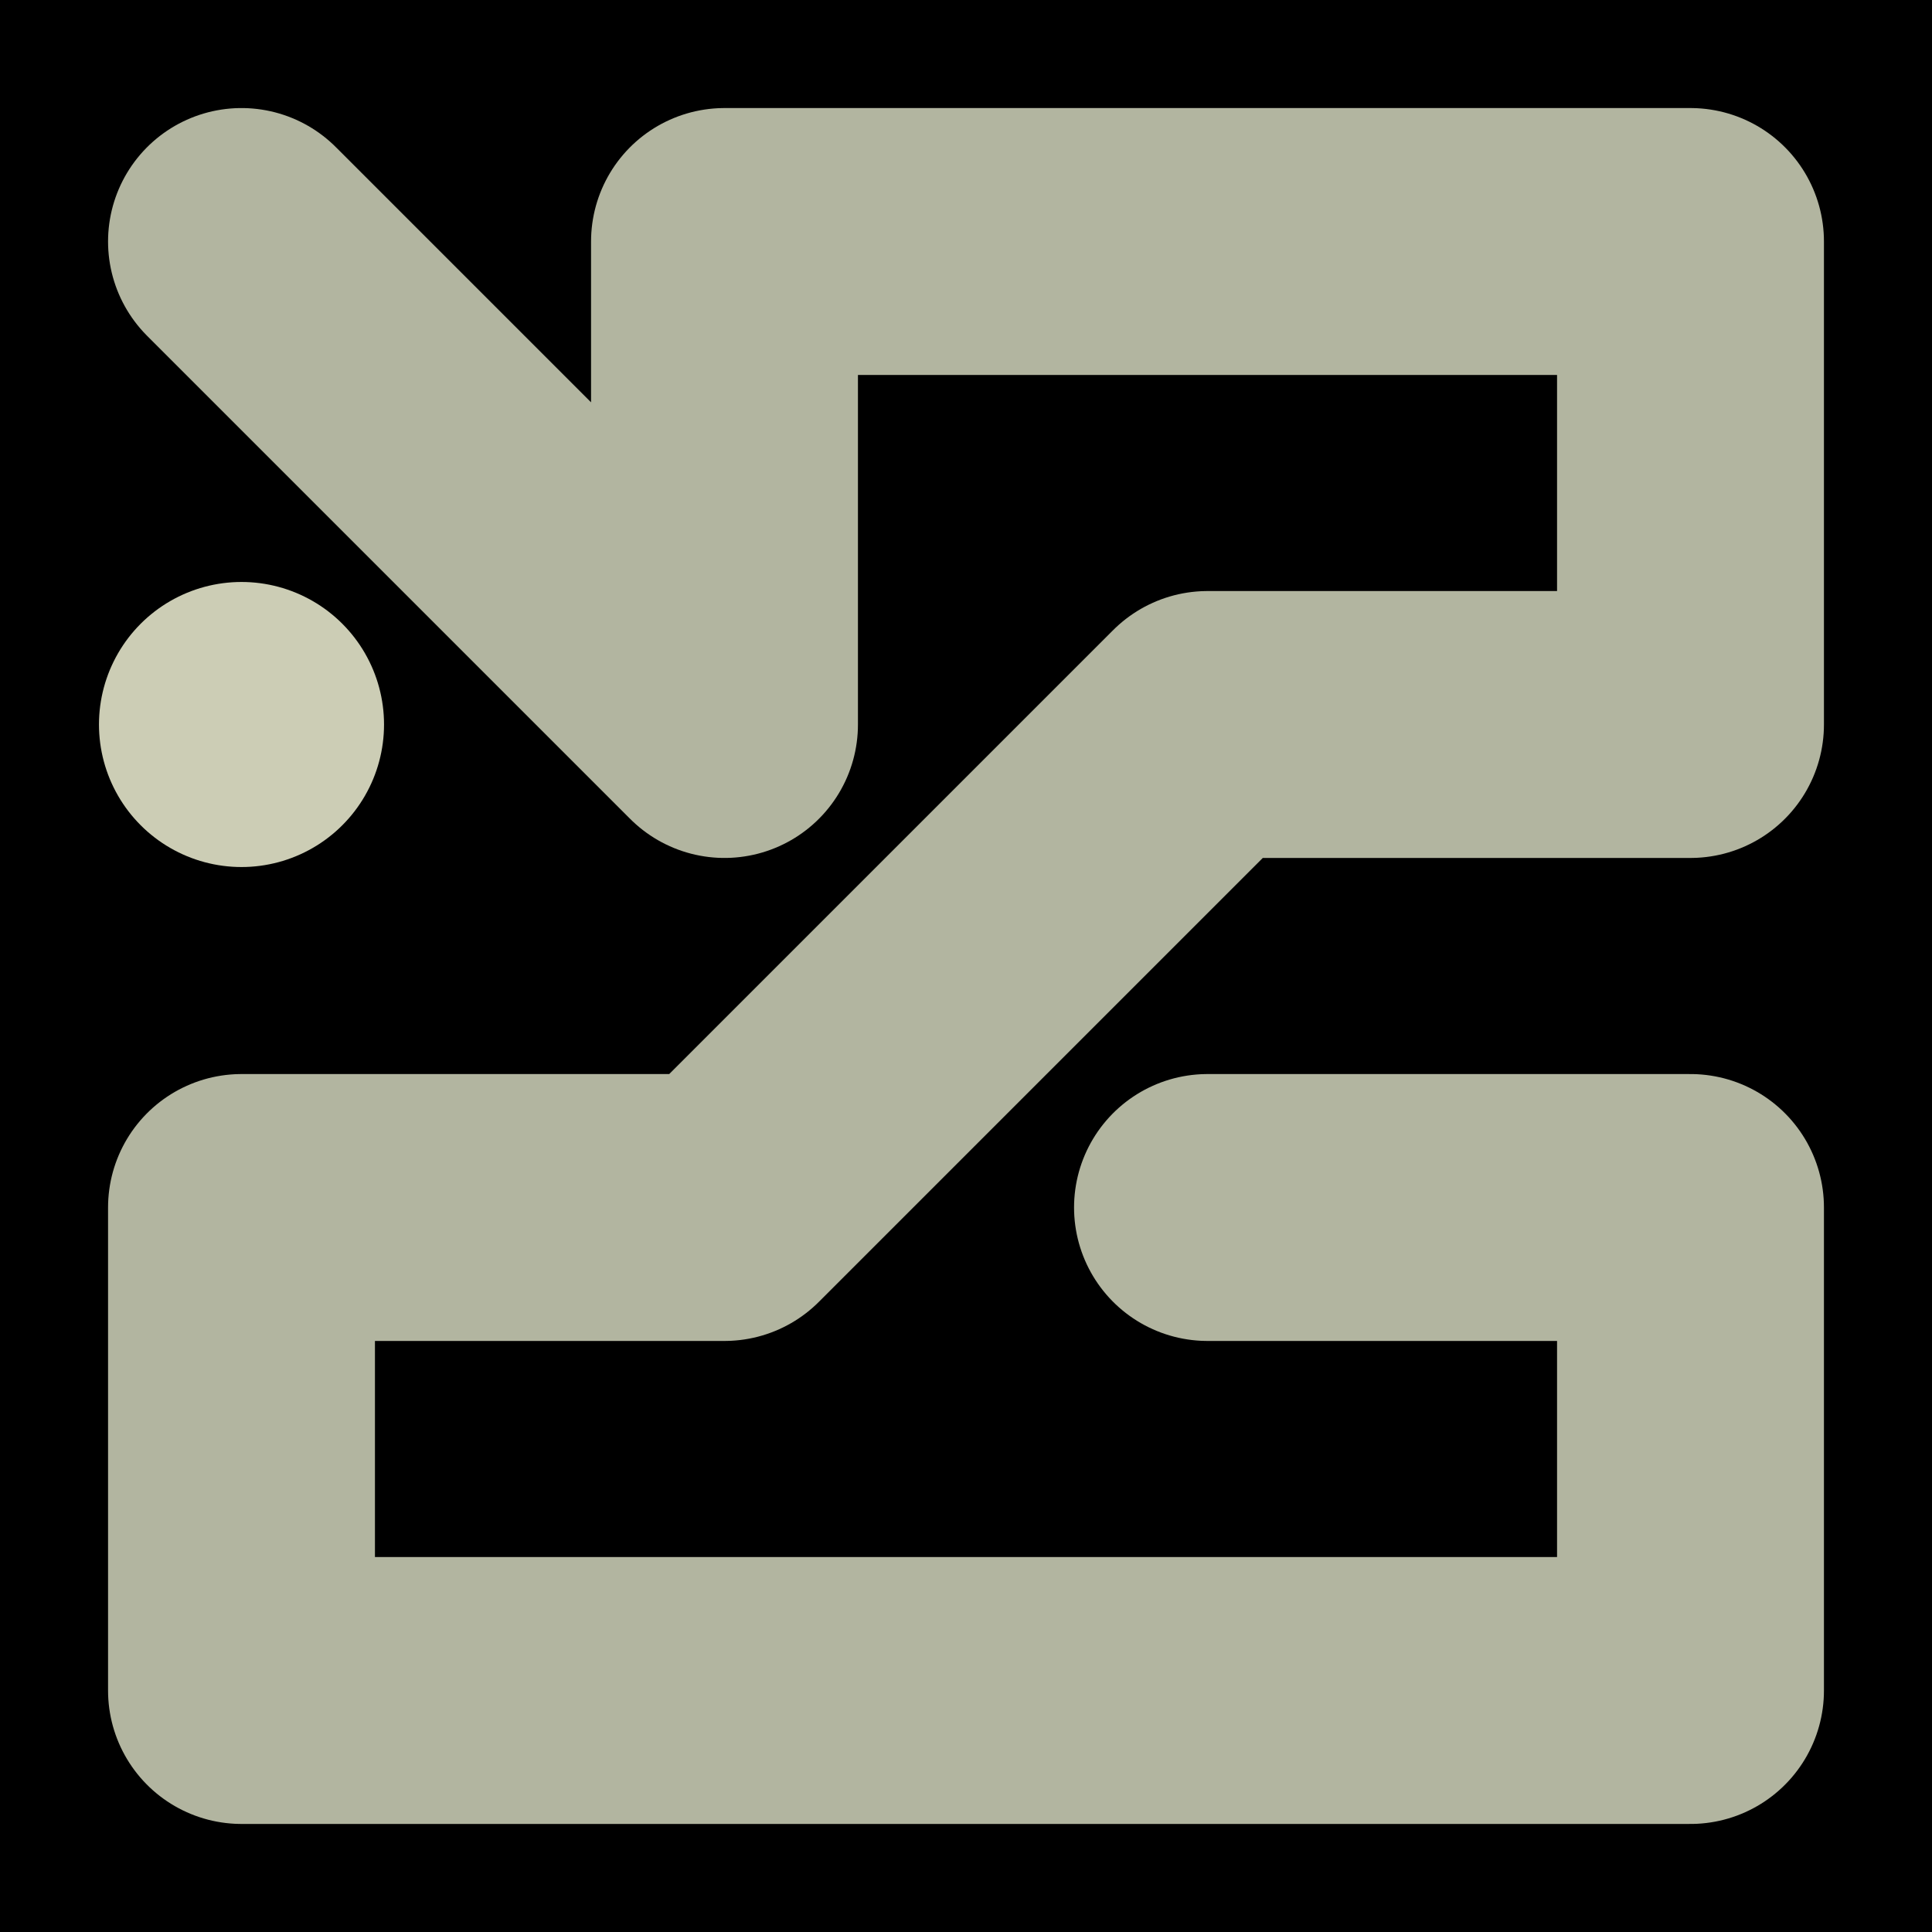
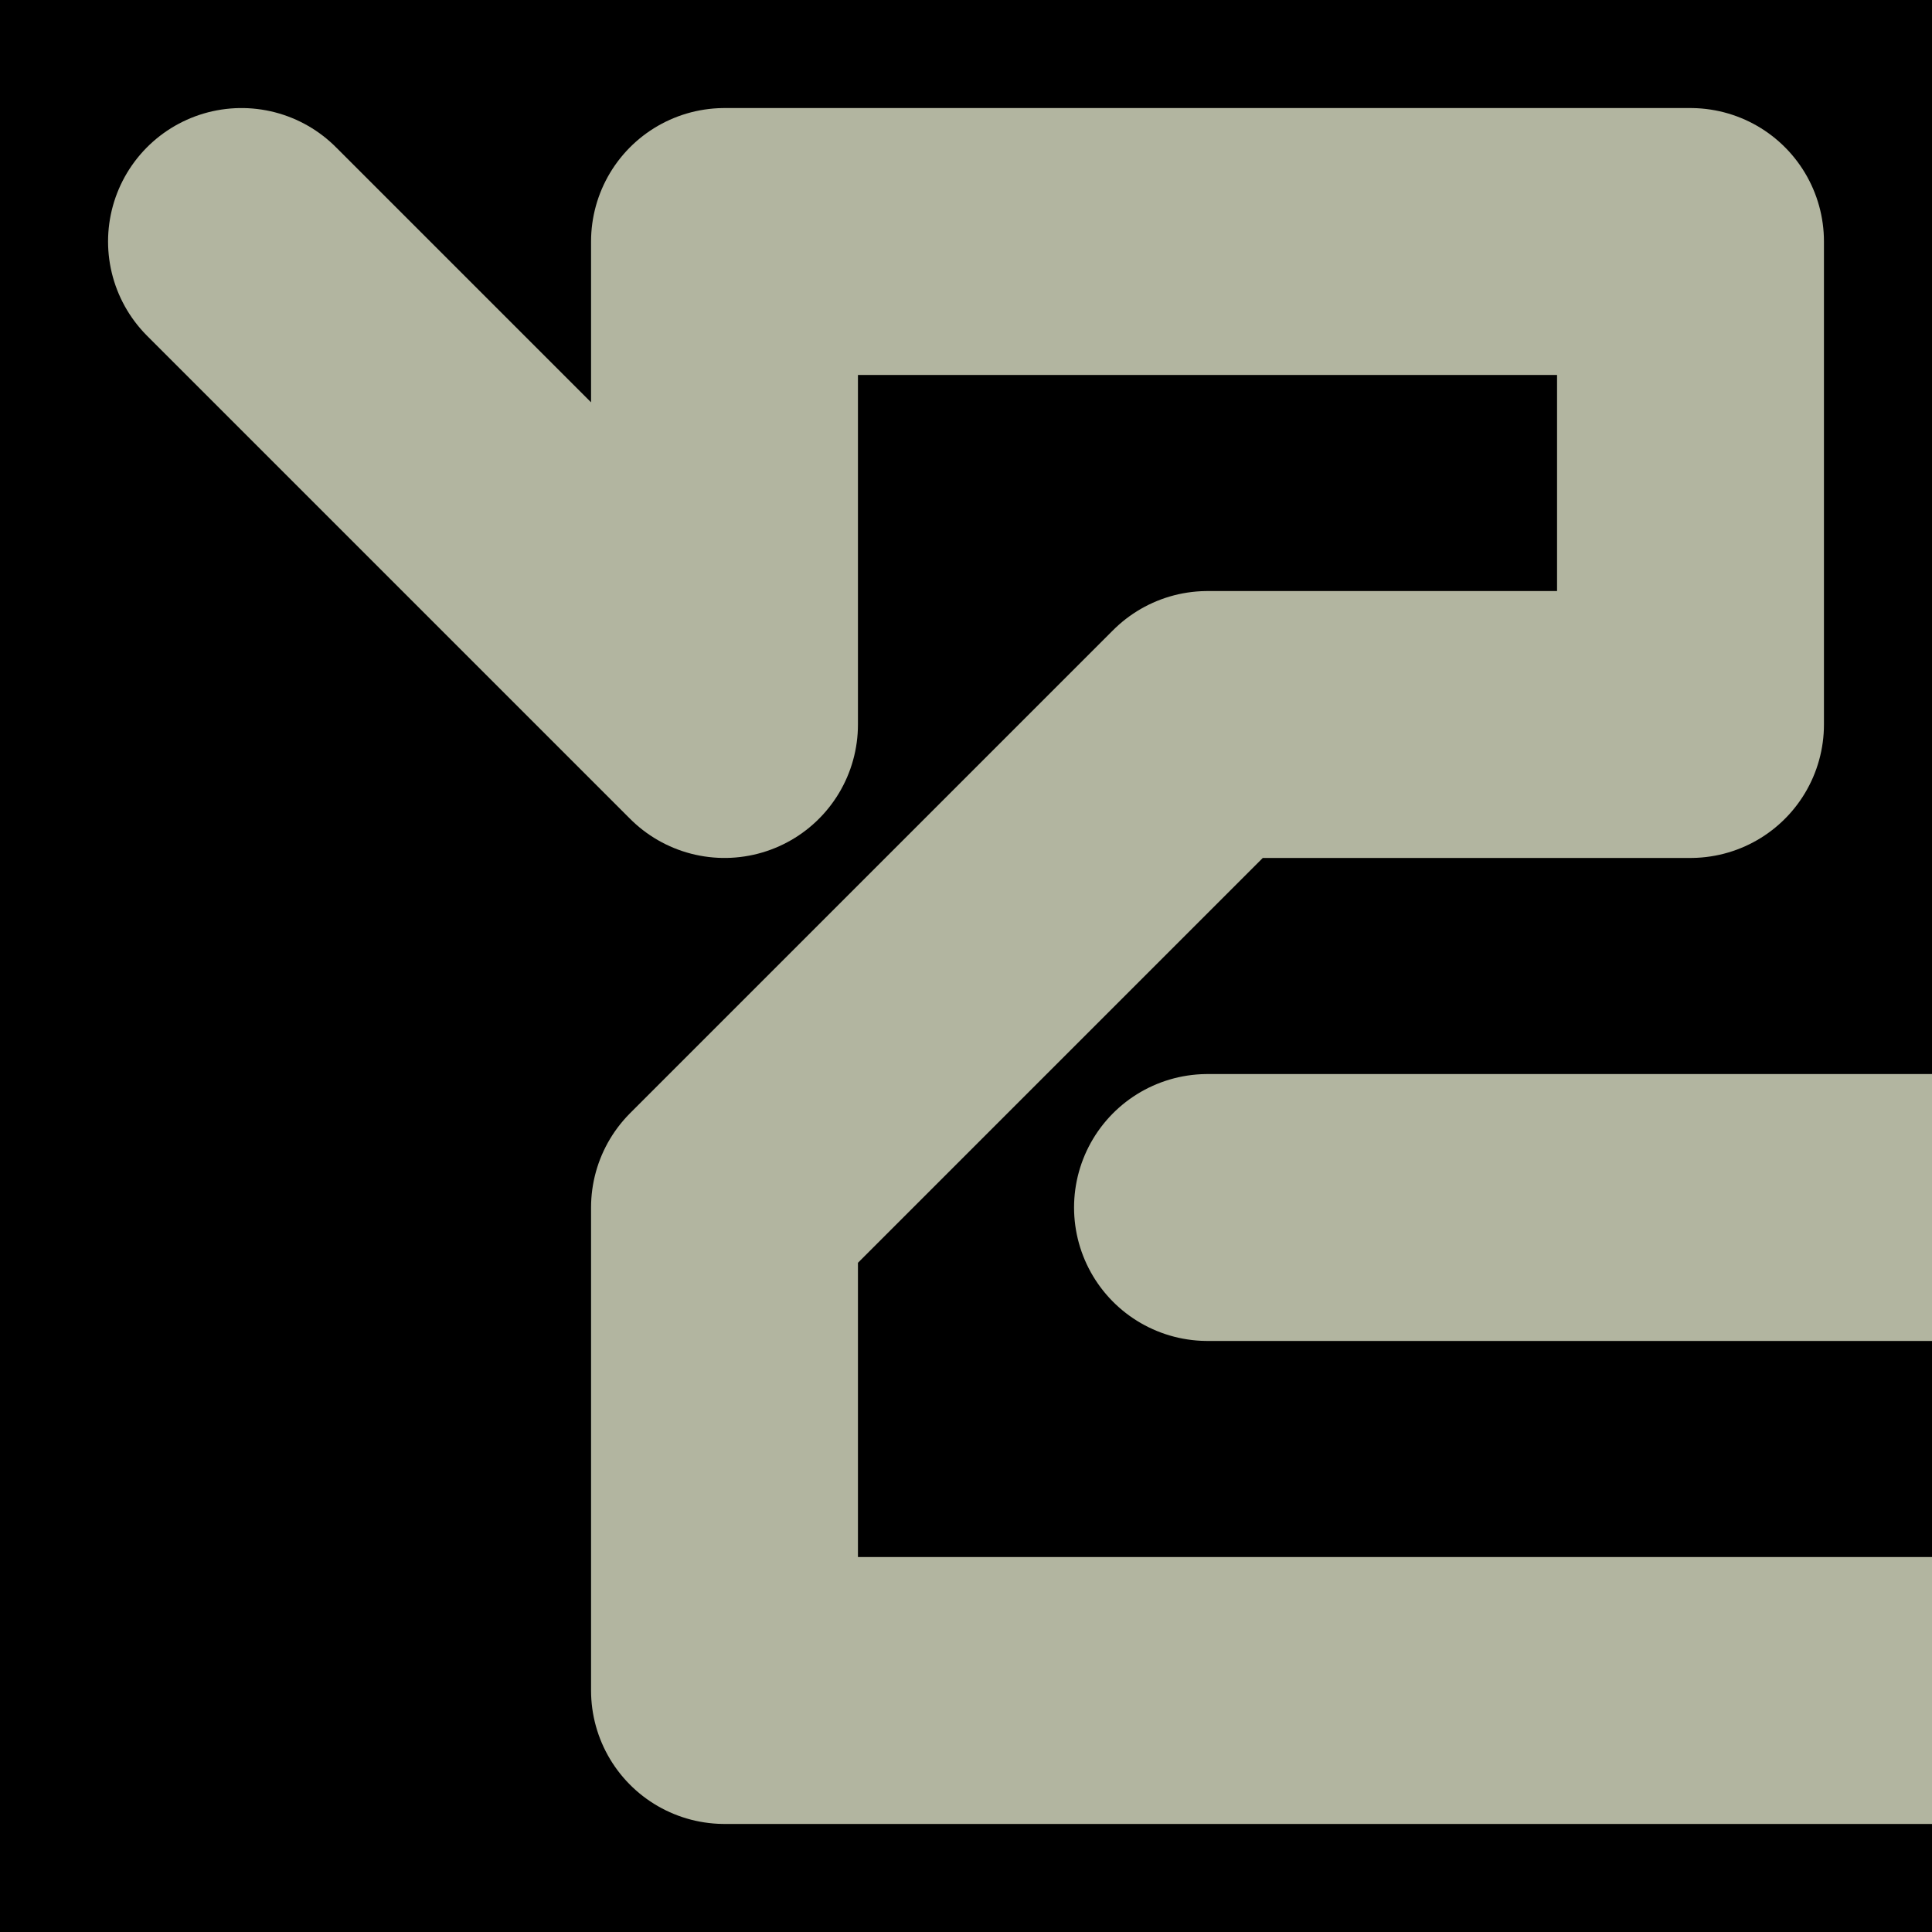
<svg xmlns="http://www.w3.org/2000/svg" viewBox="0 0 1024 1024">
  <defs>
    <clipPath id="a">
      <path d="M0 0h1024v1024H0z" style="stroke-width:0;fill:none" />
    </clipPath>
  </defs>
  <g style="clip-path:url(#a)">
    <path d="M0 0h1024v1024H0z" style="stroke-width:0" />
-     <path d="M128 128h0l256 256V128h512v256H640L384 640H128v256h768V640H640" style="stroke-linecap:round;stroke-linejoin:round;stroke:#b2b5a0;stroke-width:141.46px;fill:none" />
-     <path d="M128 384h0" style="stroke:#cccdb5;stroke-width:151.09px;stroke-linecap:round;stroke-linejoin:round;fill:none" />
+     <path d="M128 128h0l256 256V128h512v256H640L384 640v256h768V640H640" style="stroke-linecap:round;stroke-linejoin:round;stroke:#b2b5a0;stroke-width:141.46px;fill:none" />
  </g>
</svg>